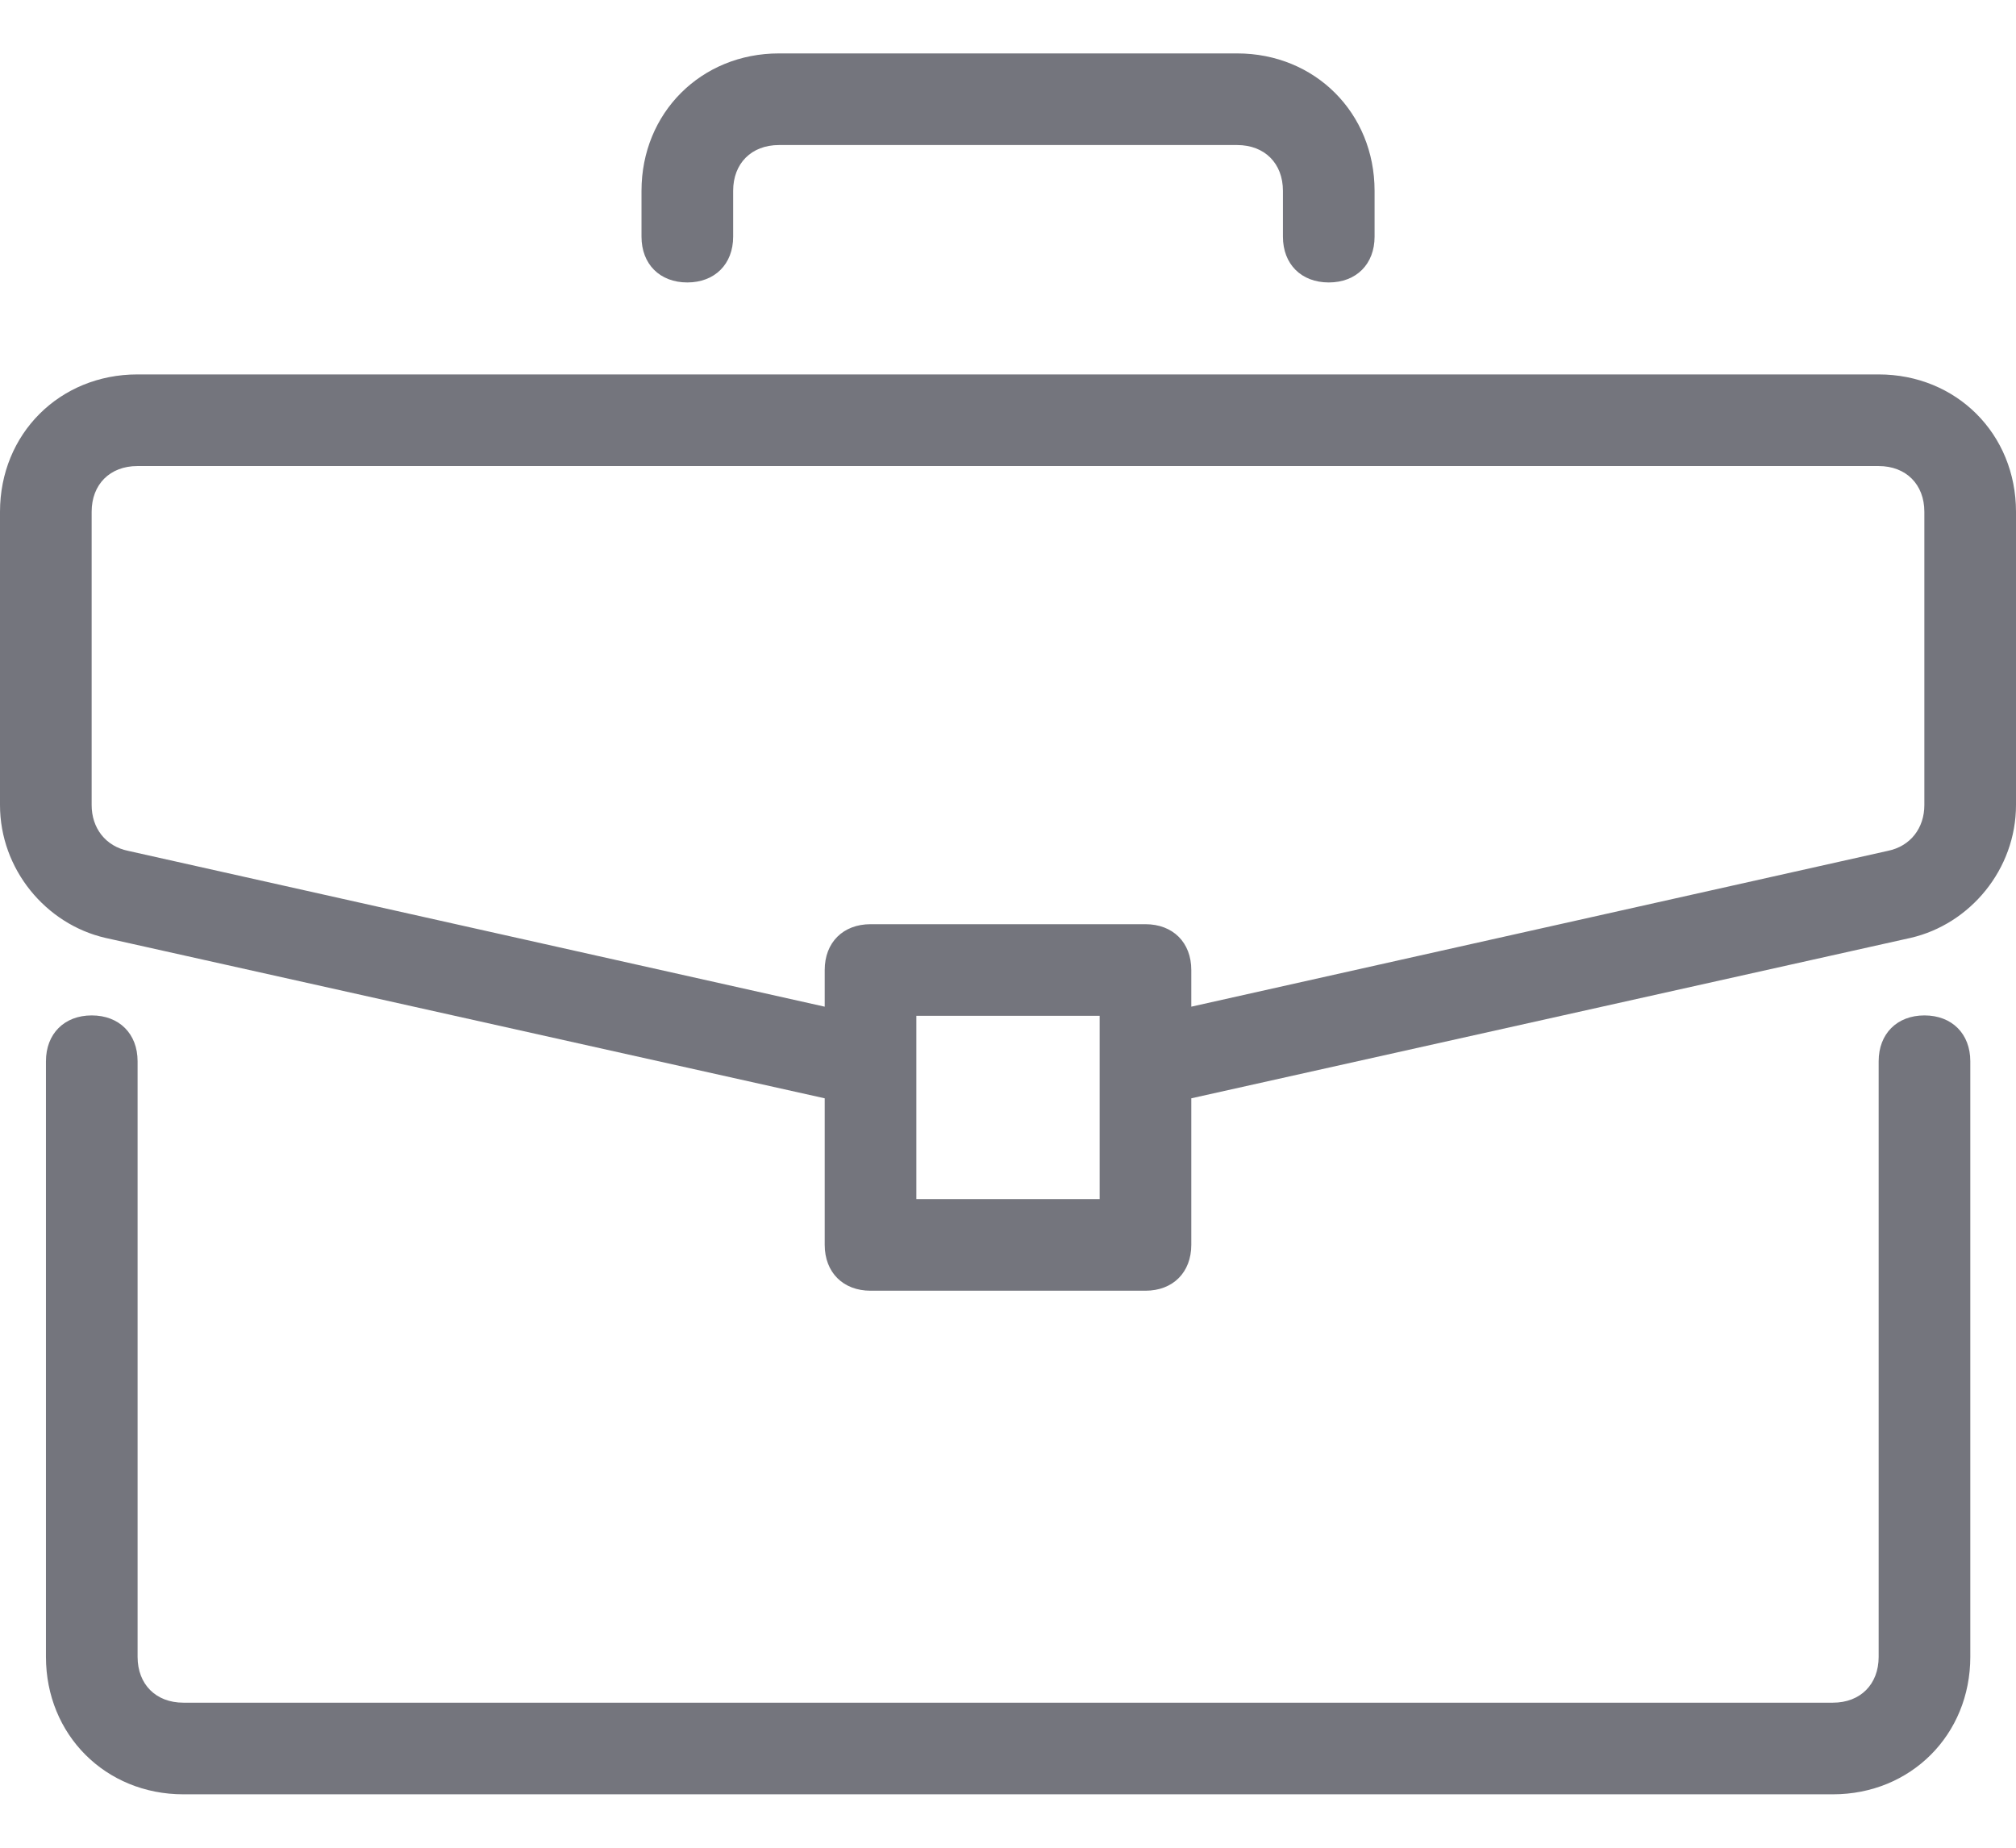
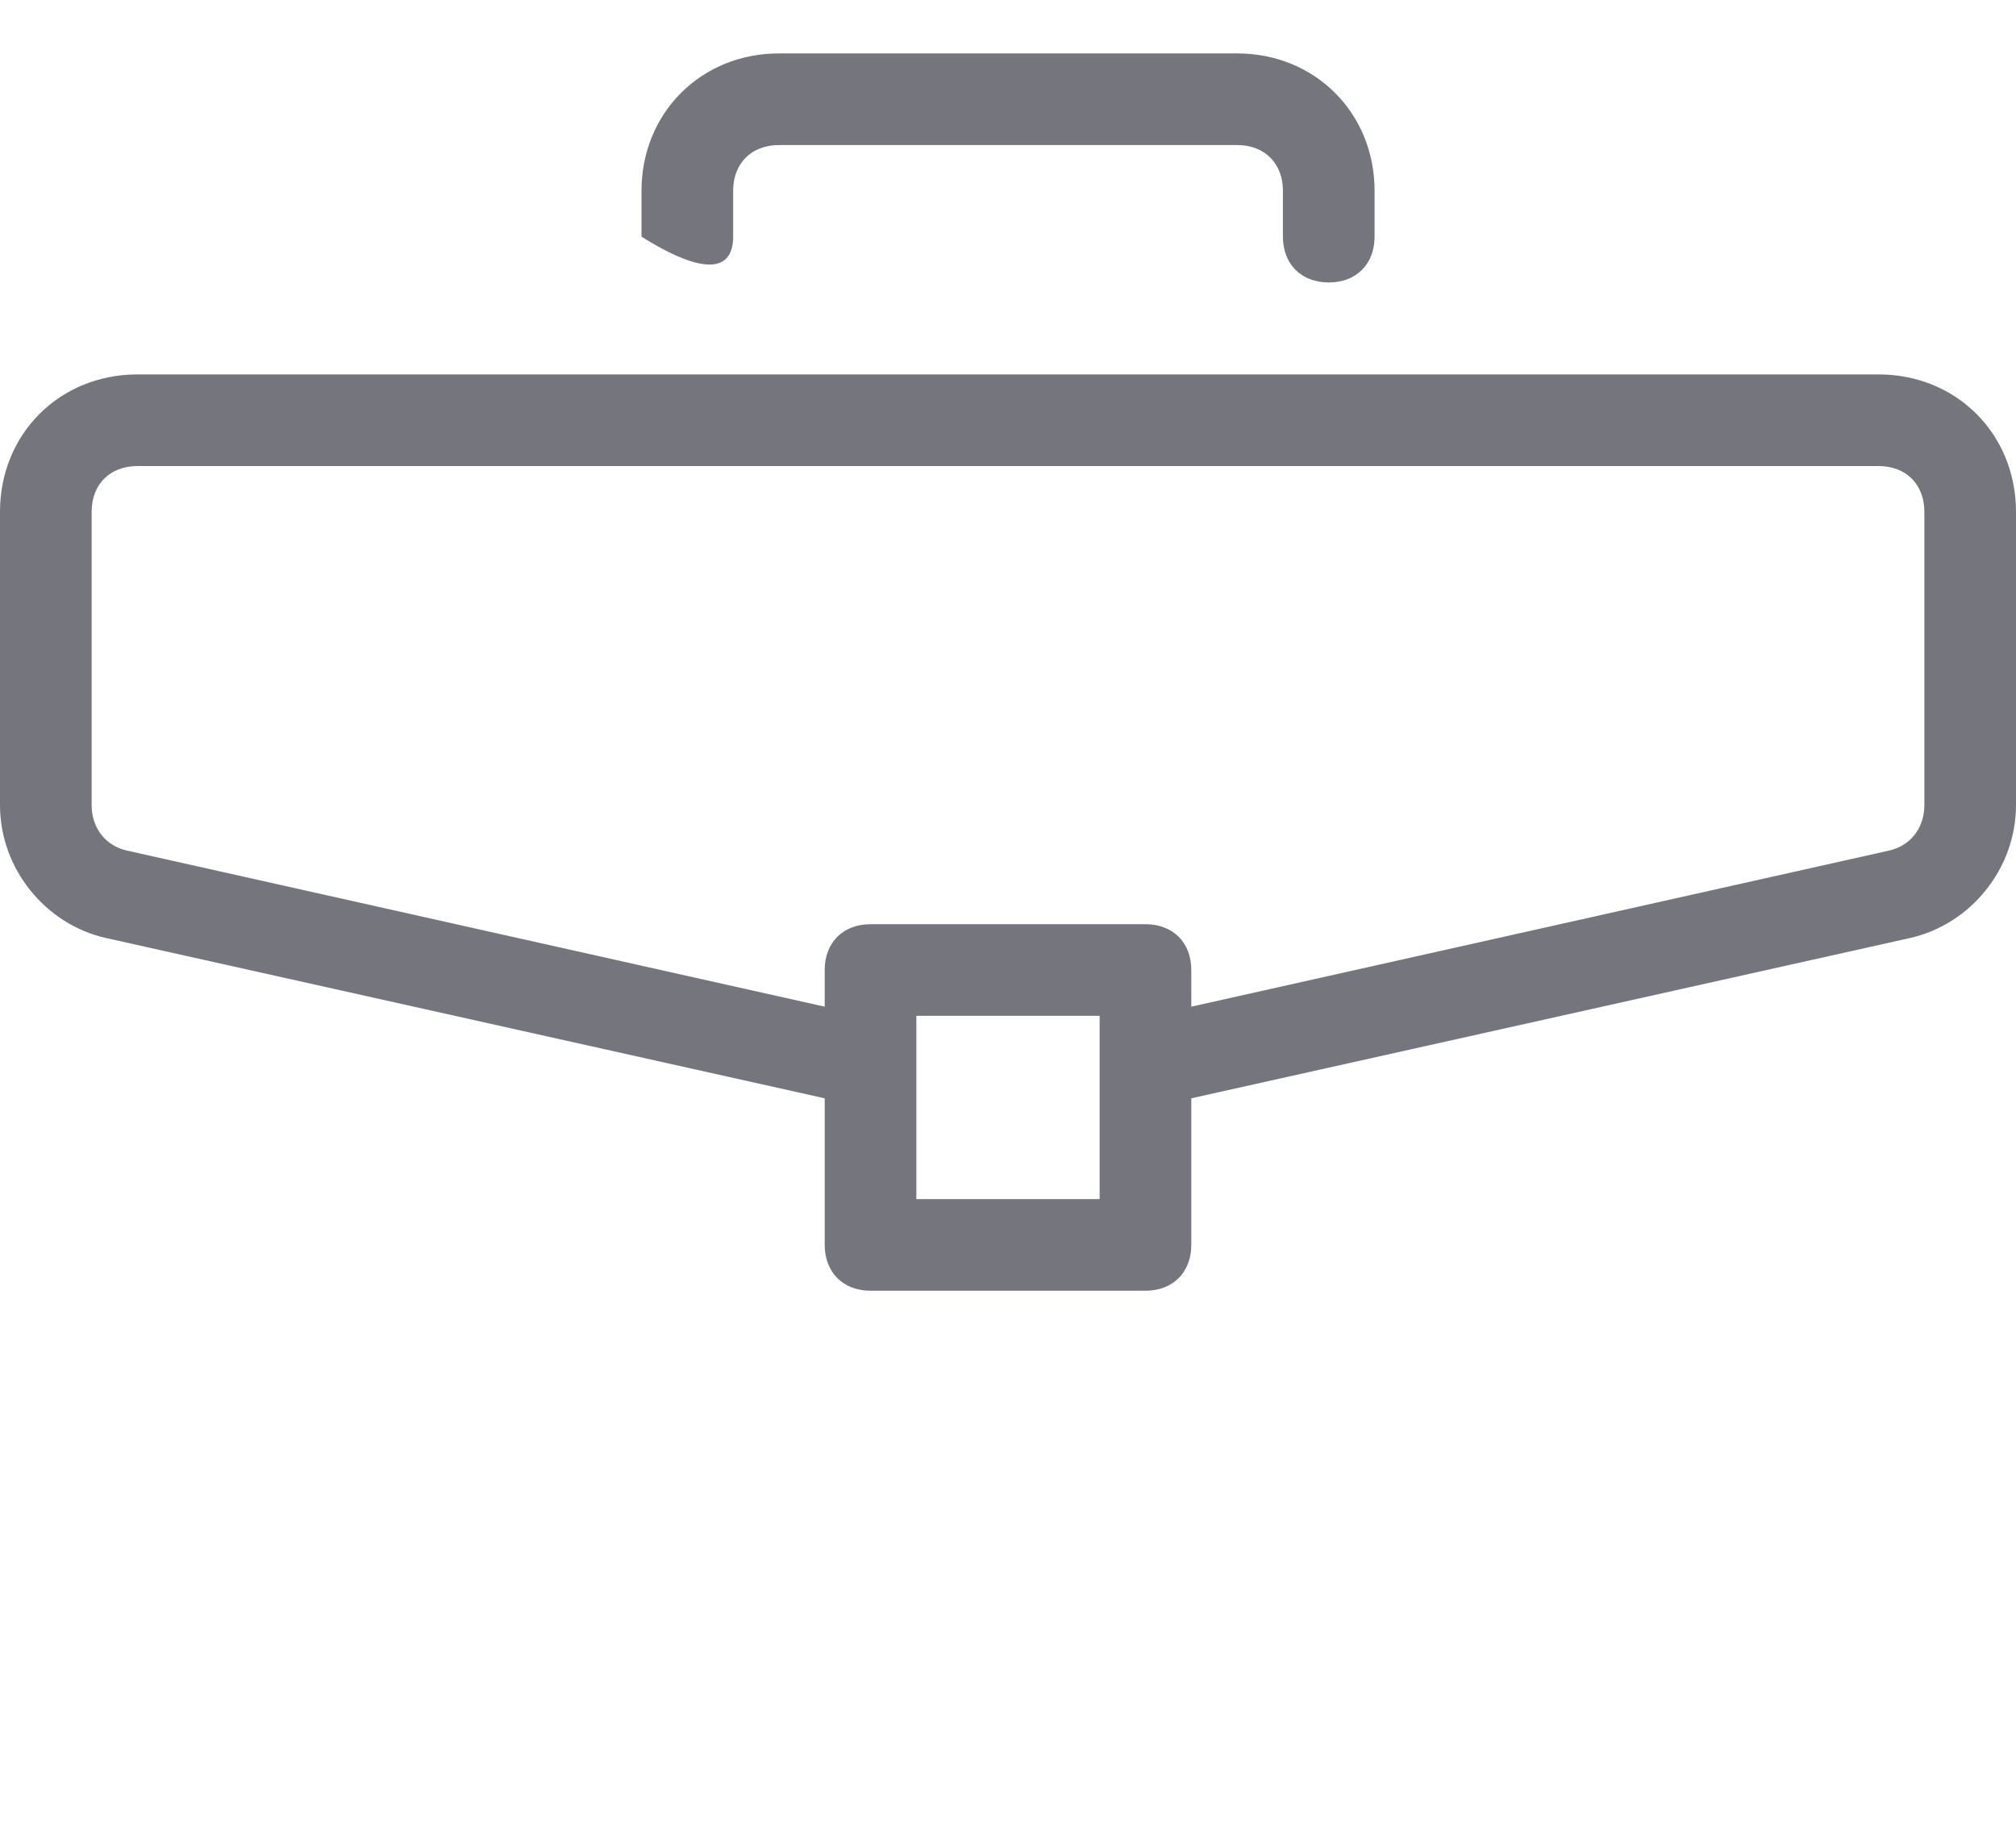
<svg xmlns="http://www.w3.org/2000/svg" width="24" height="22" viewBox="0 0 24 22" fill="none">
-   <path d="M22.91 12.09C22.583 12.09 22.365 12.309 22.365 12.636V19.727C22.365 20.055 22.147 20.273 21.82 20.273H2.183C1.856 20.273 1.638 20.055 1.638 19.727V12.636C1.638 12.309 1.42 12.09 1.092 12.09C0.765 12.09 0.547 12.309 0.547 12.636V19.727C0.547 20.655 1.256 21.364 2.183 21.364H21.82C22.747 21.364 23.456 20.655 23.456 19.727V12.636C23.456 12.309 23.238 12.09 22.91 12.09Z" fill="#74757D" />
  <path d="M22.364 4.458H1.636C0.709 4.458 0 5.167 0 6.094V9.585C0 10.349 0.545 11.004 1.255 11.167L9.818 13.077V14.822C9.818 15.149 10.036 15.368 10.364 15.368H13.636C13.964 15.368 14.182 15.149 14.182 14.822V13.077L22.745 11.167C23.455 11.004 24 10.349 24 9.585V6.094C24 5.167 23.291 4.458 22.364 4.458ZM13.091 14.277H10.909V12.095H13.091V14.277ZM22.909 9.585C22.909 9.858 22.745 10.076 22.473 10.131L14.182 11.986V11.549C14.182 11.222 13.964 11.004 13.636 11.004H10.364C10.036 11.004 9.818 11.222 9.818 11.549V11.986L1.527 10.131C1.255 10.076 1.091 9.858 1.091 9.585V6.094C1.091 5.767 1.309 5.549 1.636 5.549H22.364C22.691 5.549 22.909 5.767 22.909 6.094V9.585Z" fill="#74757D" />
-   <path d="M14.728 0.636H9.273C8.346 0.636 7.637 1.345 7.637 2.272V2.818C7.637 3.145 7.855 3.363 8.182 3.363C8.509 3.363 8.728 3.145 8.728 2.818V2.272C8.728 1.945 8.946 1.727 9.273 1.727H14.728C15.055 1.727 15.273 1.945 15.273 2.272V2.818C15.273 3.145 15.491 3.363 15.819 3.363C16.146 3.363 16.364 3.145 16.364 2.818V2.272C16.364 1.345 15.655 0.636 14.728 0.636Z" fill="#74757D" />
+   <path d="M14.728 0.636H9.273C8.346 0.636 7.637 1.345 7.637 2.272V2.818C8.509 3.363 8.728 3.145 8.728 2.818V2.272C8.728 1.945 8.946 1.727 9.273 1.727H14.728C15.055 1.727 15.273 1.945 15.273 2.272V2.818C15.273 3.145 15.491 3.363 15.819 3.363C16.146 3.363 16.364 3.145 16.364 2.818V2.272C16.364 1.345 15.655 0.636 14.728 0.636Z" fill="#74757D" />
</svg>